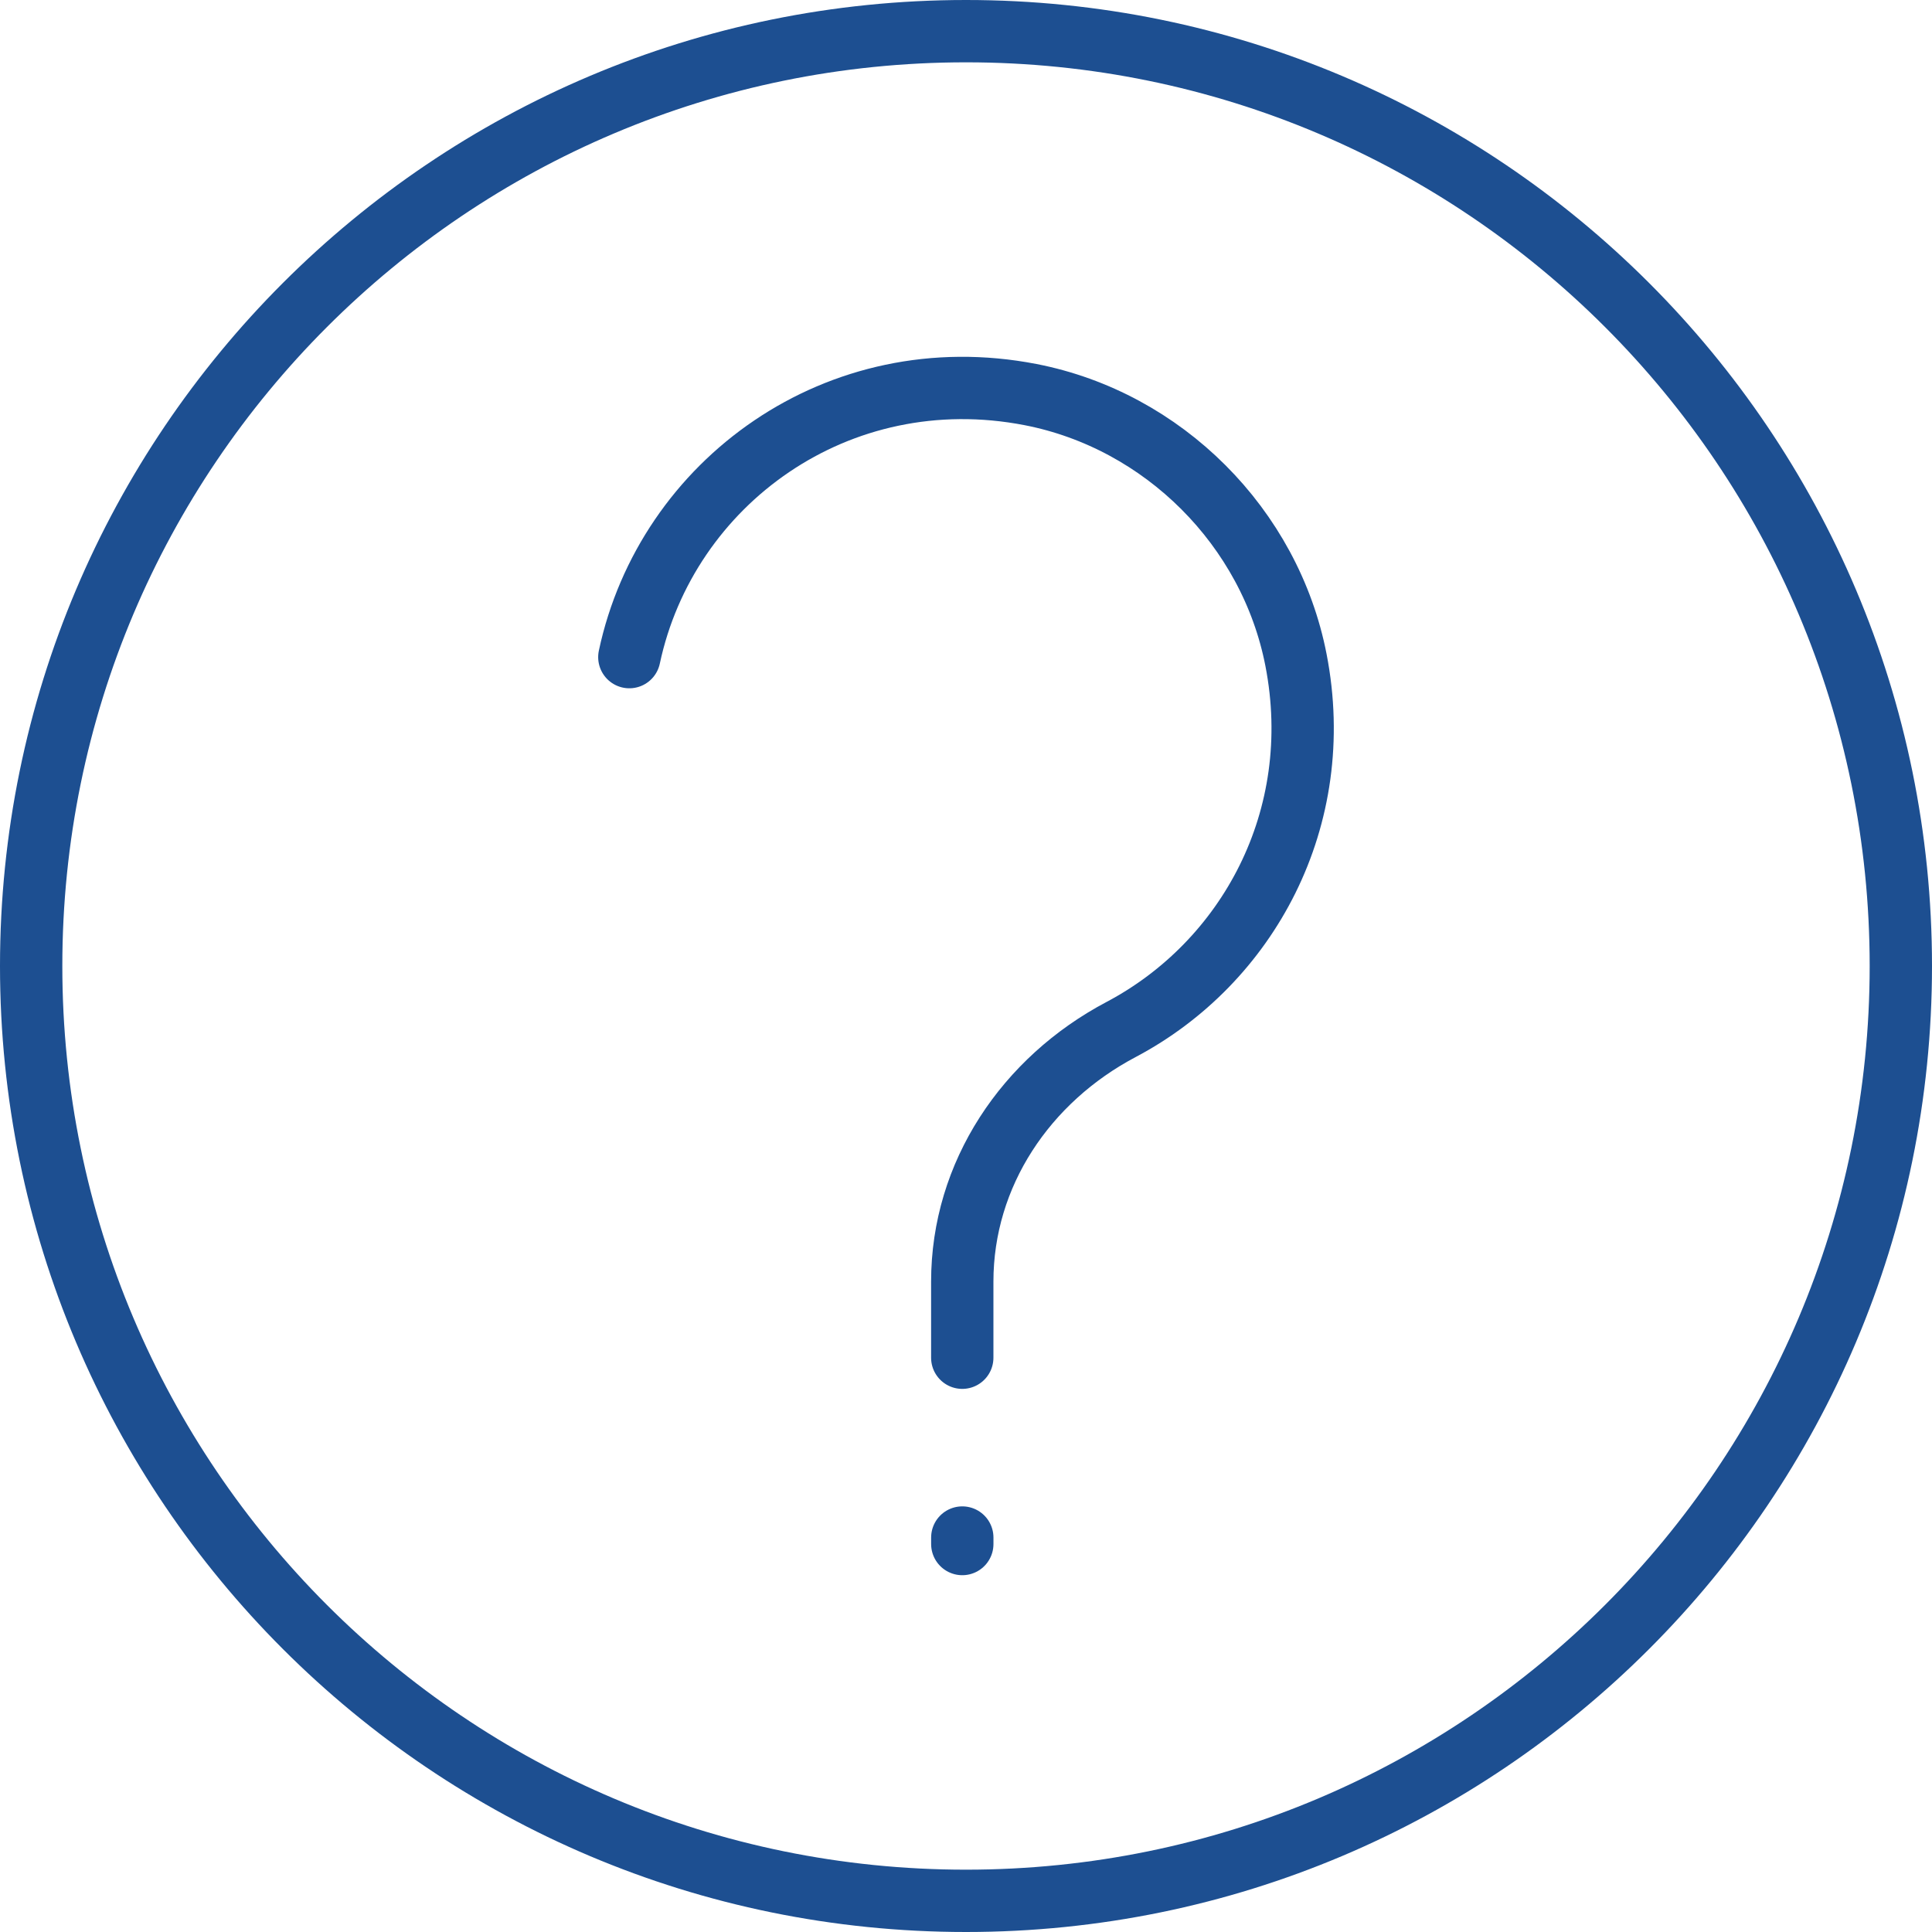
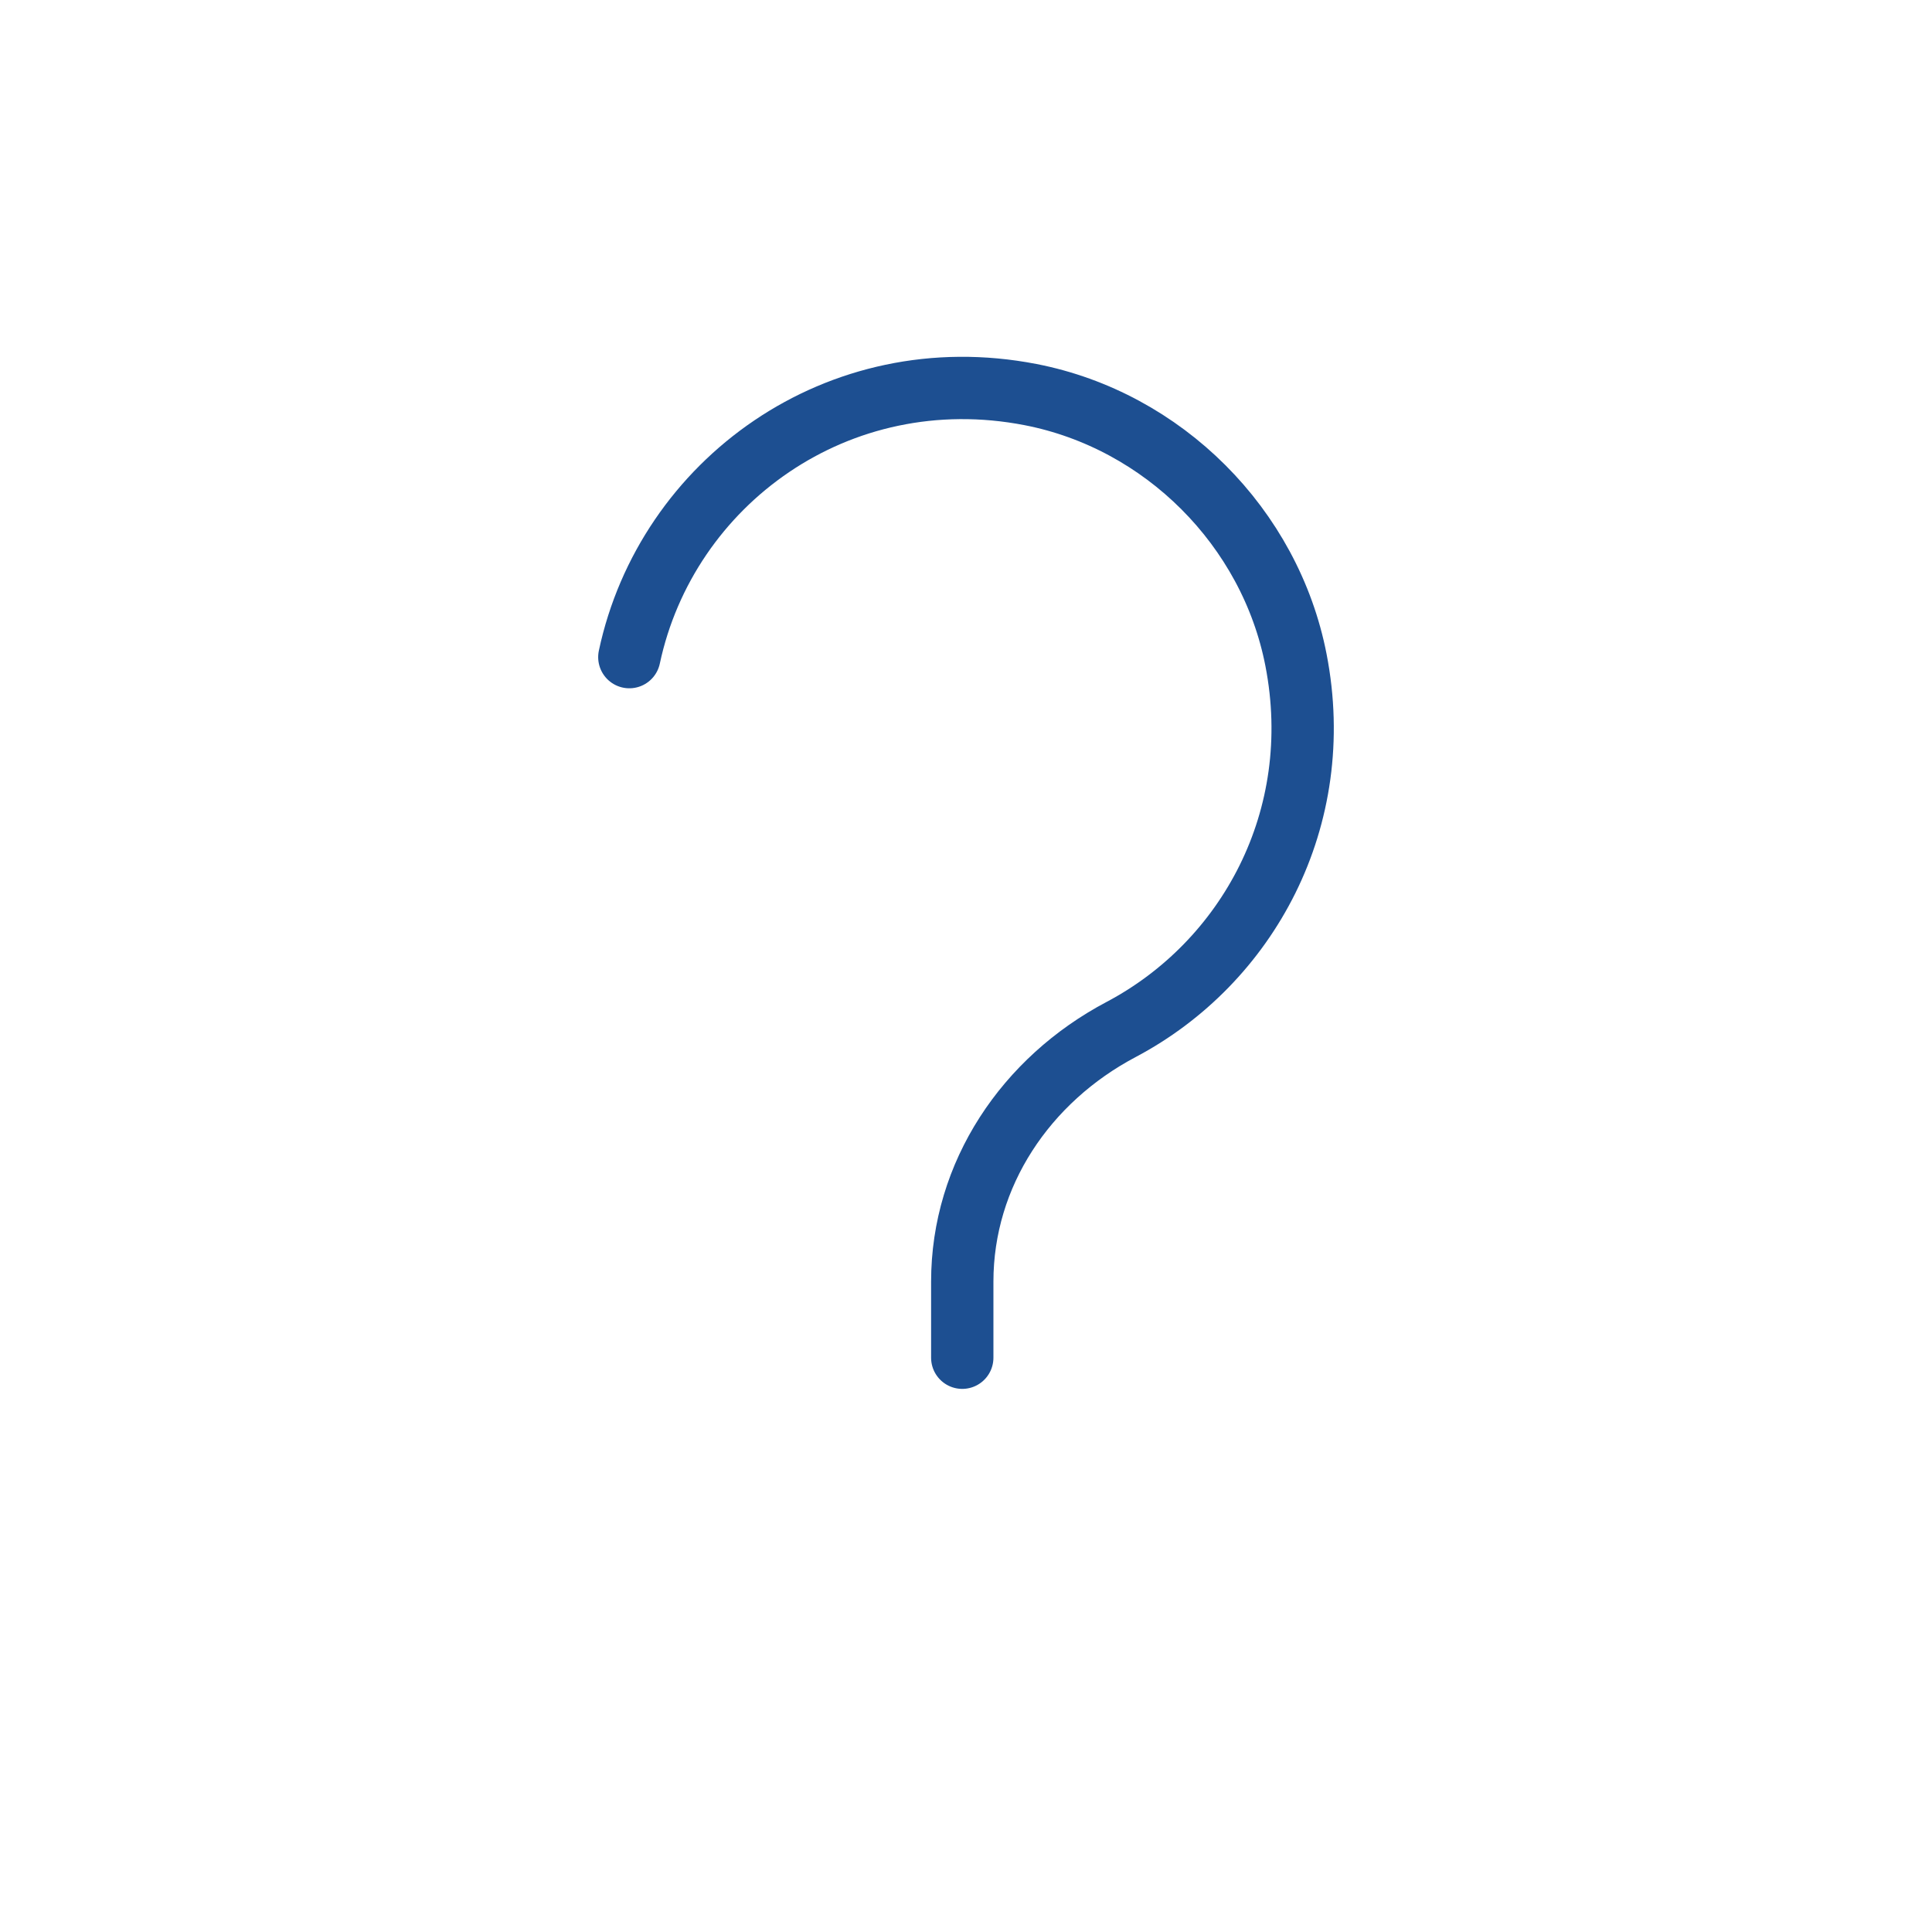
<svg xmlns="http://www.w3.org/2000/svg" width="62px" height="62px" viewBox="0 0 62 62" version="1.1">
  <title>icon help center  60</title>
  <g id="Extra-Icons" stroke="none" stroke-width="1" fill="none" fill-rule="evenodd" stroke-linecap="round" stroke-linejoin="round">
    <g id="icon-help-center--60" transform="translate(1, 1)" stroke="#1D4F91" stroke-width="2">
-       <path d="M0,30 C0,13.431 13.431,0 30,0 C46.569,0 60,13.431 60,30 C60,46.569 46.569,60 30,60 C13.431,60 0,46.569 0,30 Z" id="Stroke-1" />
      <path d="M19.196,20.088 C20.39,14.479 25.89,10.463 32.072,11.663 C36.331,12.491 39.763,15.922 40.59,20.181 C41.579,25.268 39.035,29.893 34.977,32.038 C31.924,33.651 29.88,36.675 29.88,40.129 L29.88,42.571" id="Stroke-3" />
-       <line x1="29.881" y1="48.341" x2="29.881" y2="48.55" id="Stroke-5" />
    </g>
  </g>
</svg>